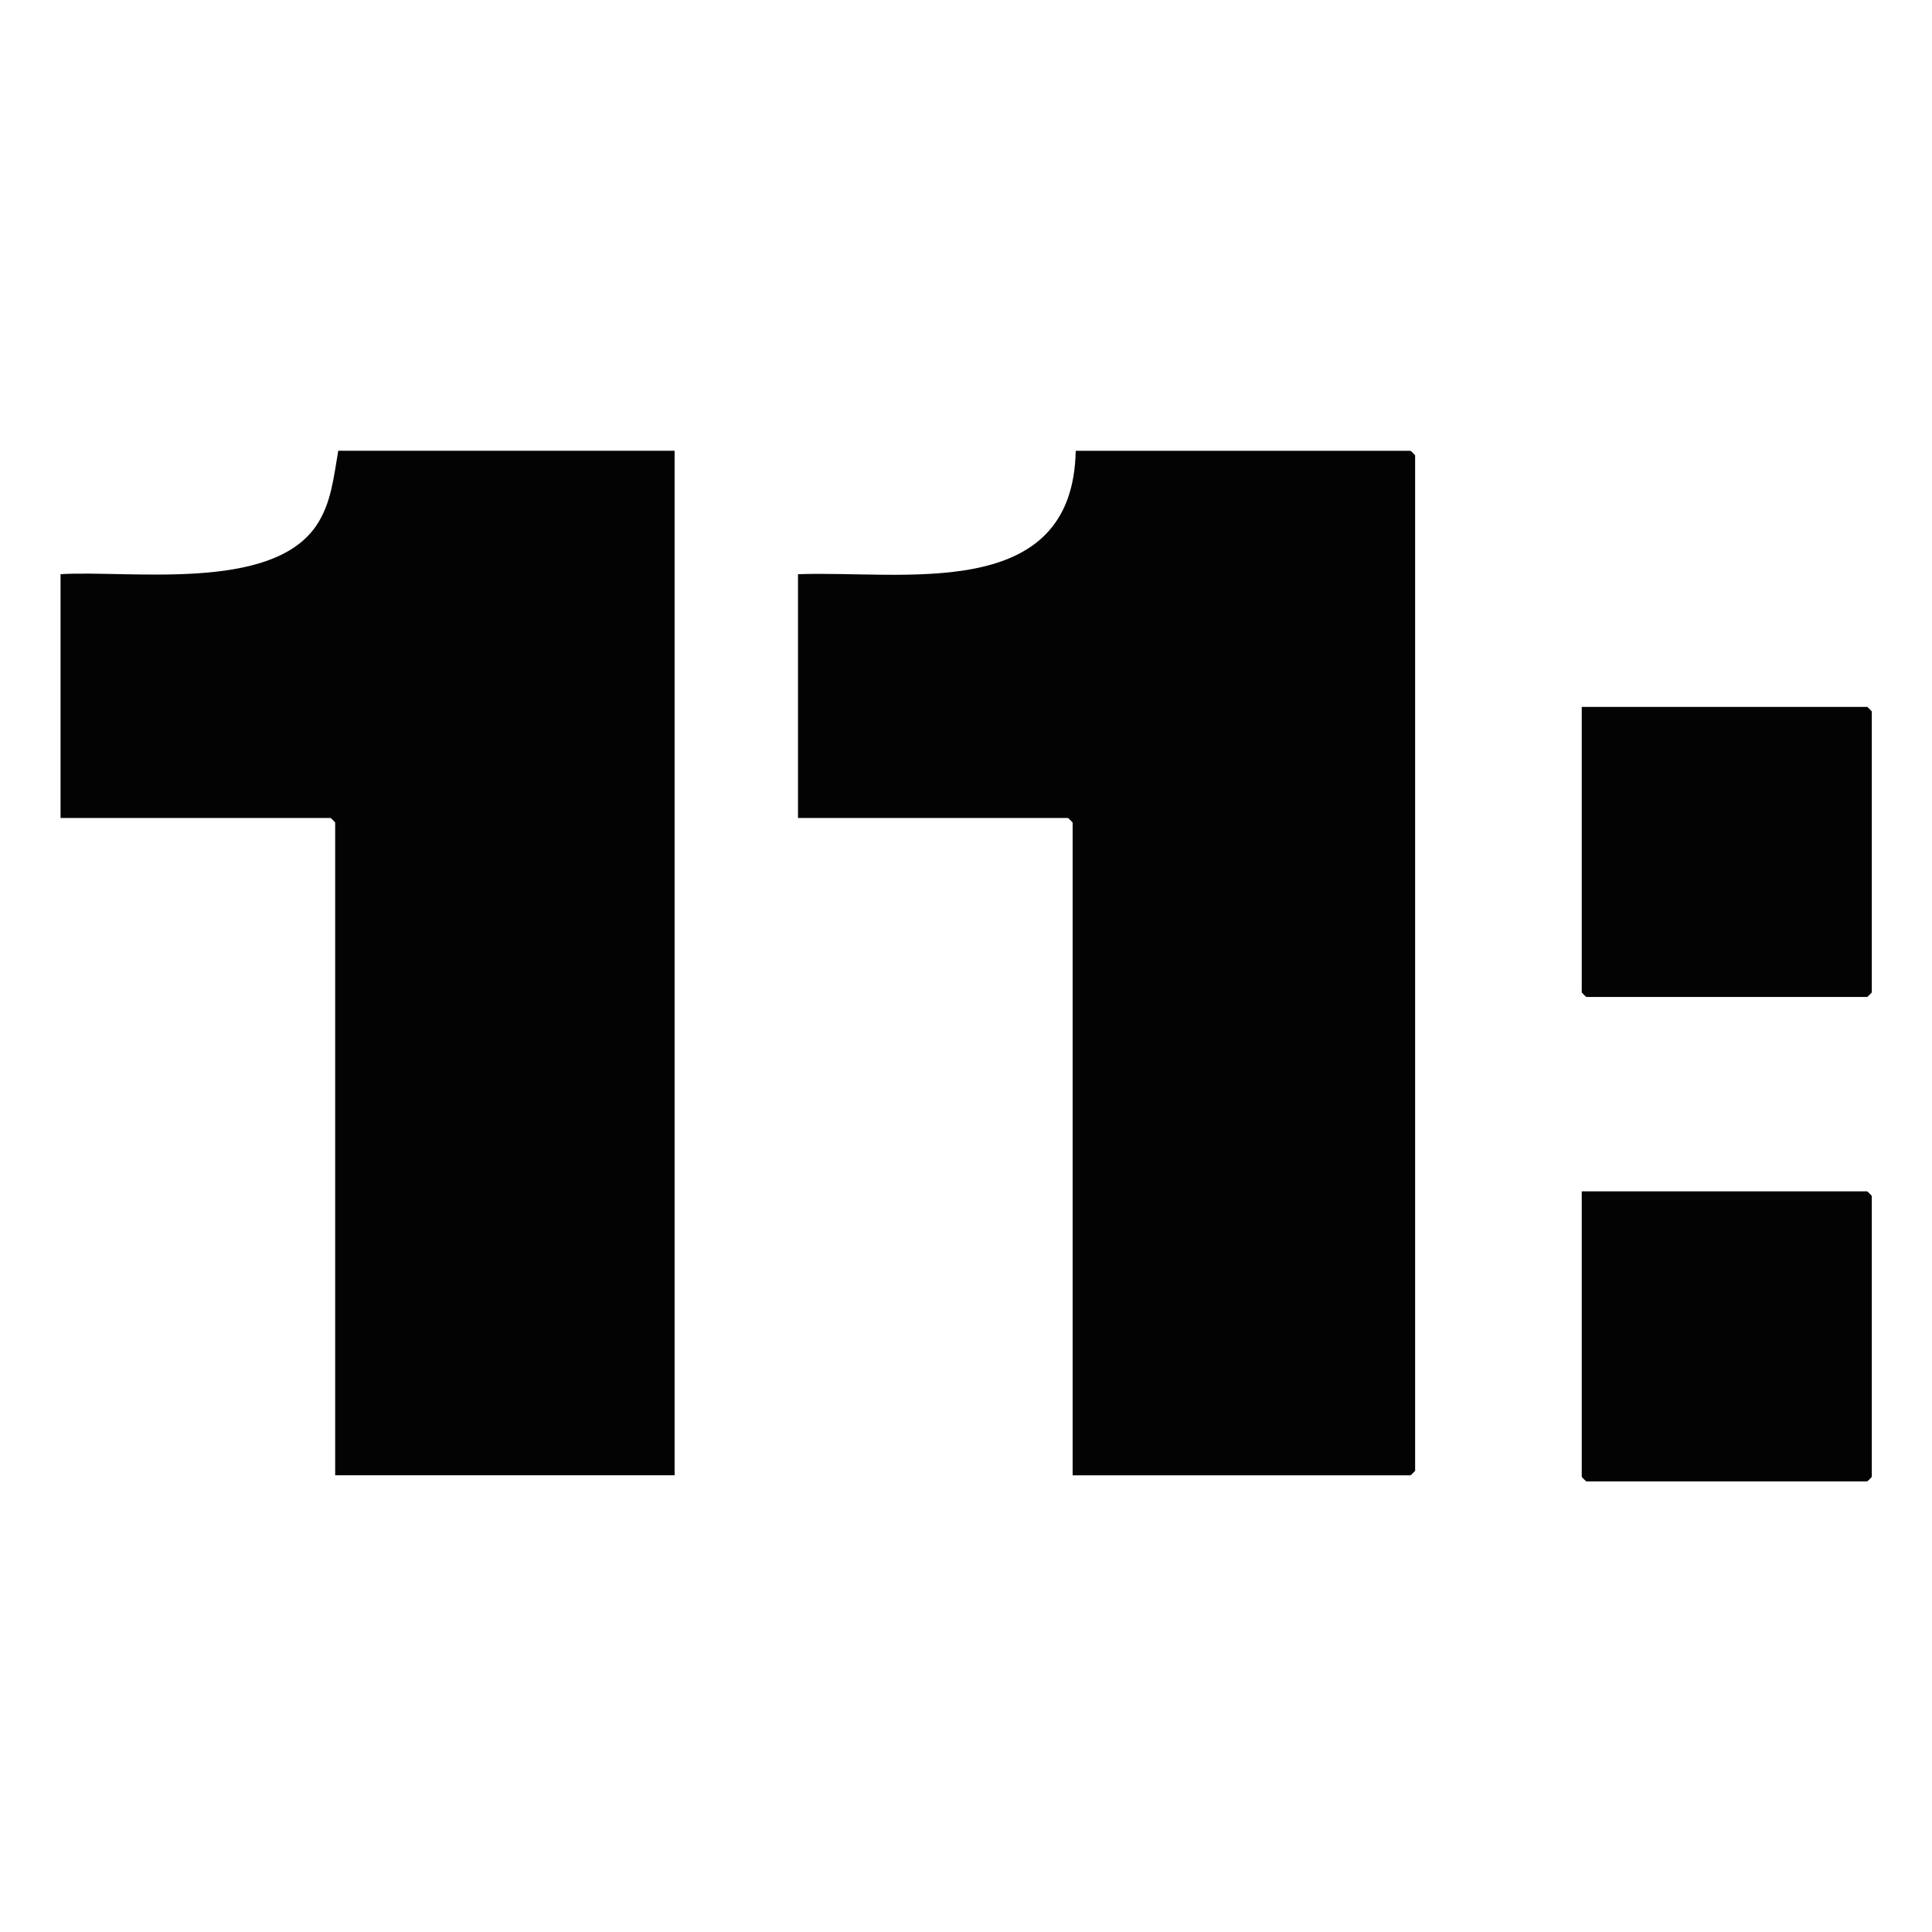
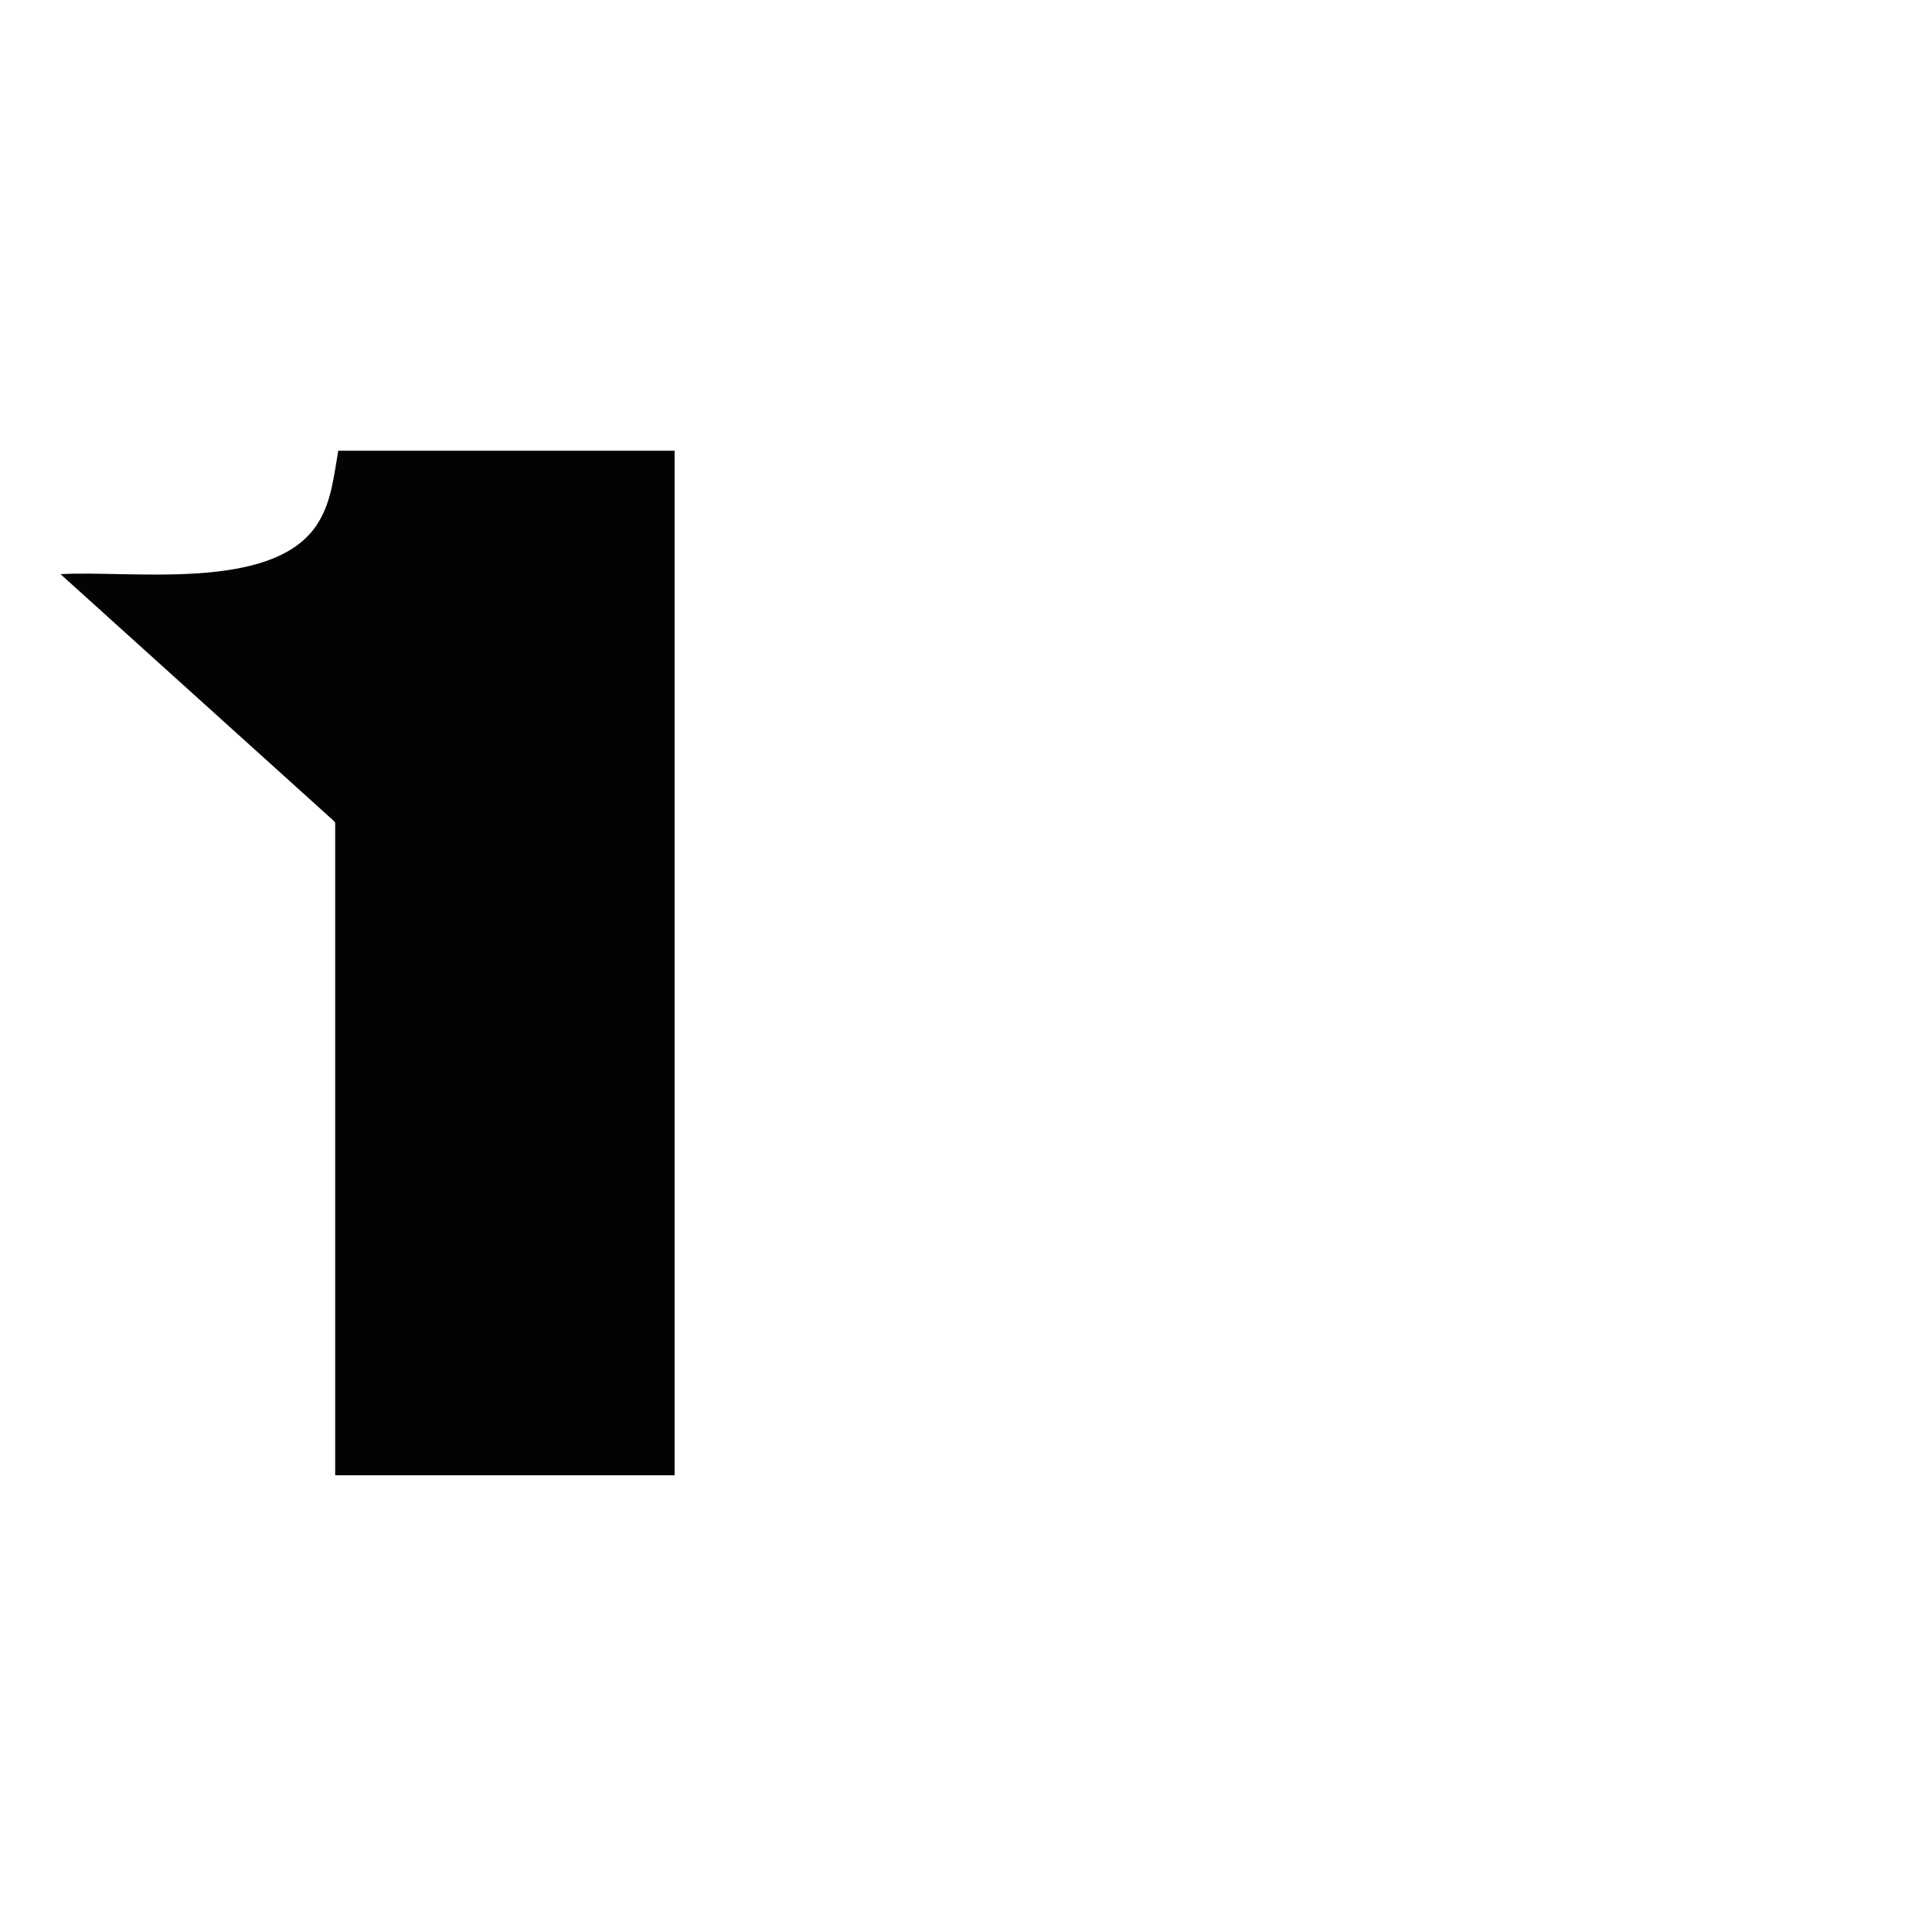
<svg xmlns="http://www.w3.org/2000/svg" xmlns:ns1="http://www.serif.com/" width="100%" height="100%" viewBox="0 0 512 512" version="1.1" xml:space="preserve" style="fill-rule:evenodd;clip-rule:evenodd;stroke-linejoin:round;stroke-miterlimit:2;">
  <g transform="matrix(1,0,0,1,-3599.41,-1675.62)">
    <g id="Page-15" ns1:id="Page 15" transform="matrix(0.61,0,0,0.69,3599.41,1675.62)">
      <rect x="0" y="0" width="839.13" height="742.003" style="fill:none;" />
      <g transform="matrix(2.028,0,0,1.793,-391.676,-293.575)">
        <g id="Layer-1" ns1:id="Layer 1">
          <g>
            <g transform="matrix(0.947,0,0,0.947,422.915,260.296)">
-               <path d="M0,231.74L0,84.11C0,84.036 -0.973,83.063 -1.047,83.063L-62.123,83.063L-62.123,27.92C-38.369,27.009 0.034,34.653 0.698,0L76.432,0C76.506,0 77.479,0.973 77.479,1.047L77.479,230.693C77.479,230.767 76.506,231.74 76.432,231.74L0,231.74Z" style="fill:rgb(3,3,3);fill-rule:nonzero;" />
-             </g>
+               </g>
            <g transform="matrix(0.947,0,0,0.947,337.648,479.744)">
-               <path d="M0,-231.74L0,0L-76.781,0L-76.781,-147.63C-76.781,-147.704 -77.754,-148.677 -77.828,-148.677L-138.904,-148.677L-138.904,-203.82C-123.168,-204.753 -91.326,-199.744 -81.084,-214.754C-77.621,-219.83 -77.121,-225.871 -76.083,-231.74L0,-231.74Z" style="fill:rgb(3,3,3);fill-rule:nonzero;" />
+               <path d="M0,-231.74L0,0L-76.781,0L-76.781,-147.63C-76.781,-147.704 -77.754,-148.677 -77.828,-148.677L-138.904,-203.82C-123.168,-204.753 -91.326,-199.744 -81.084,-214.754C-77.621,-219.83 -77.121,-225.871 -76.083,-231.74L0,-231.74Z" style="fill:rgb(3,3,3);fill-rule:nonzero;" />
            </g>
            <g transform="matrix(0.947,0,0,0.947,531.979,377.29)">
-               <path d="M0,-65.613L64.566,-65.613C64.64,-65.613 65.613,-64.64 65.613,-64.566L65.613,-1.047C65.613,-0.973 64.64,0 64.566,0L1.047,0C0.973,0 0,-0.973 0,-1.047L0,-65.613Z" style="fill:rgb(3,3,3);fill-rule:nonzero;" />
-             </g>
+               </g>
            <g transform="matrix(0.947,0,0,0.947,531.979,481.066)">
-               <path d="M0,-65.613L64.566,-65.613C64.64,-65.613 65.613,-64.64 65.613,-64.566L65.613,-1.047C65.613,-0.973 64.64,0 64.566,0L1.047,0C0.973,0 0,-0.973 0,-1.047L0,-65.613Z" style="fill:rgb(3,3,3);fill-rule:nonzero;" />
-             </g>
+               </g>
          </g>
        </g>
      </g>
    </g>
  </g>
</svg>